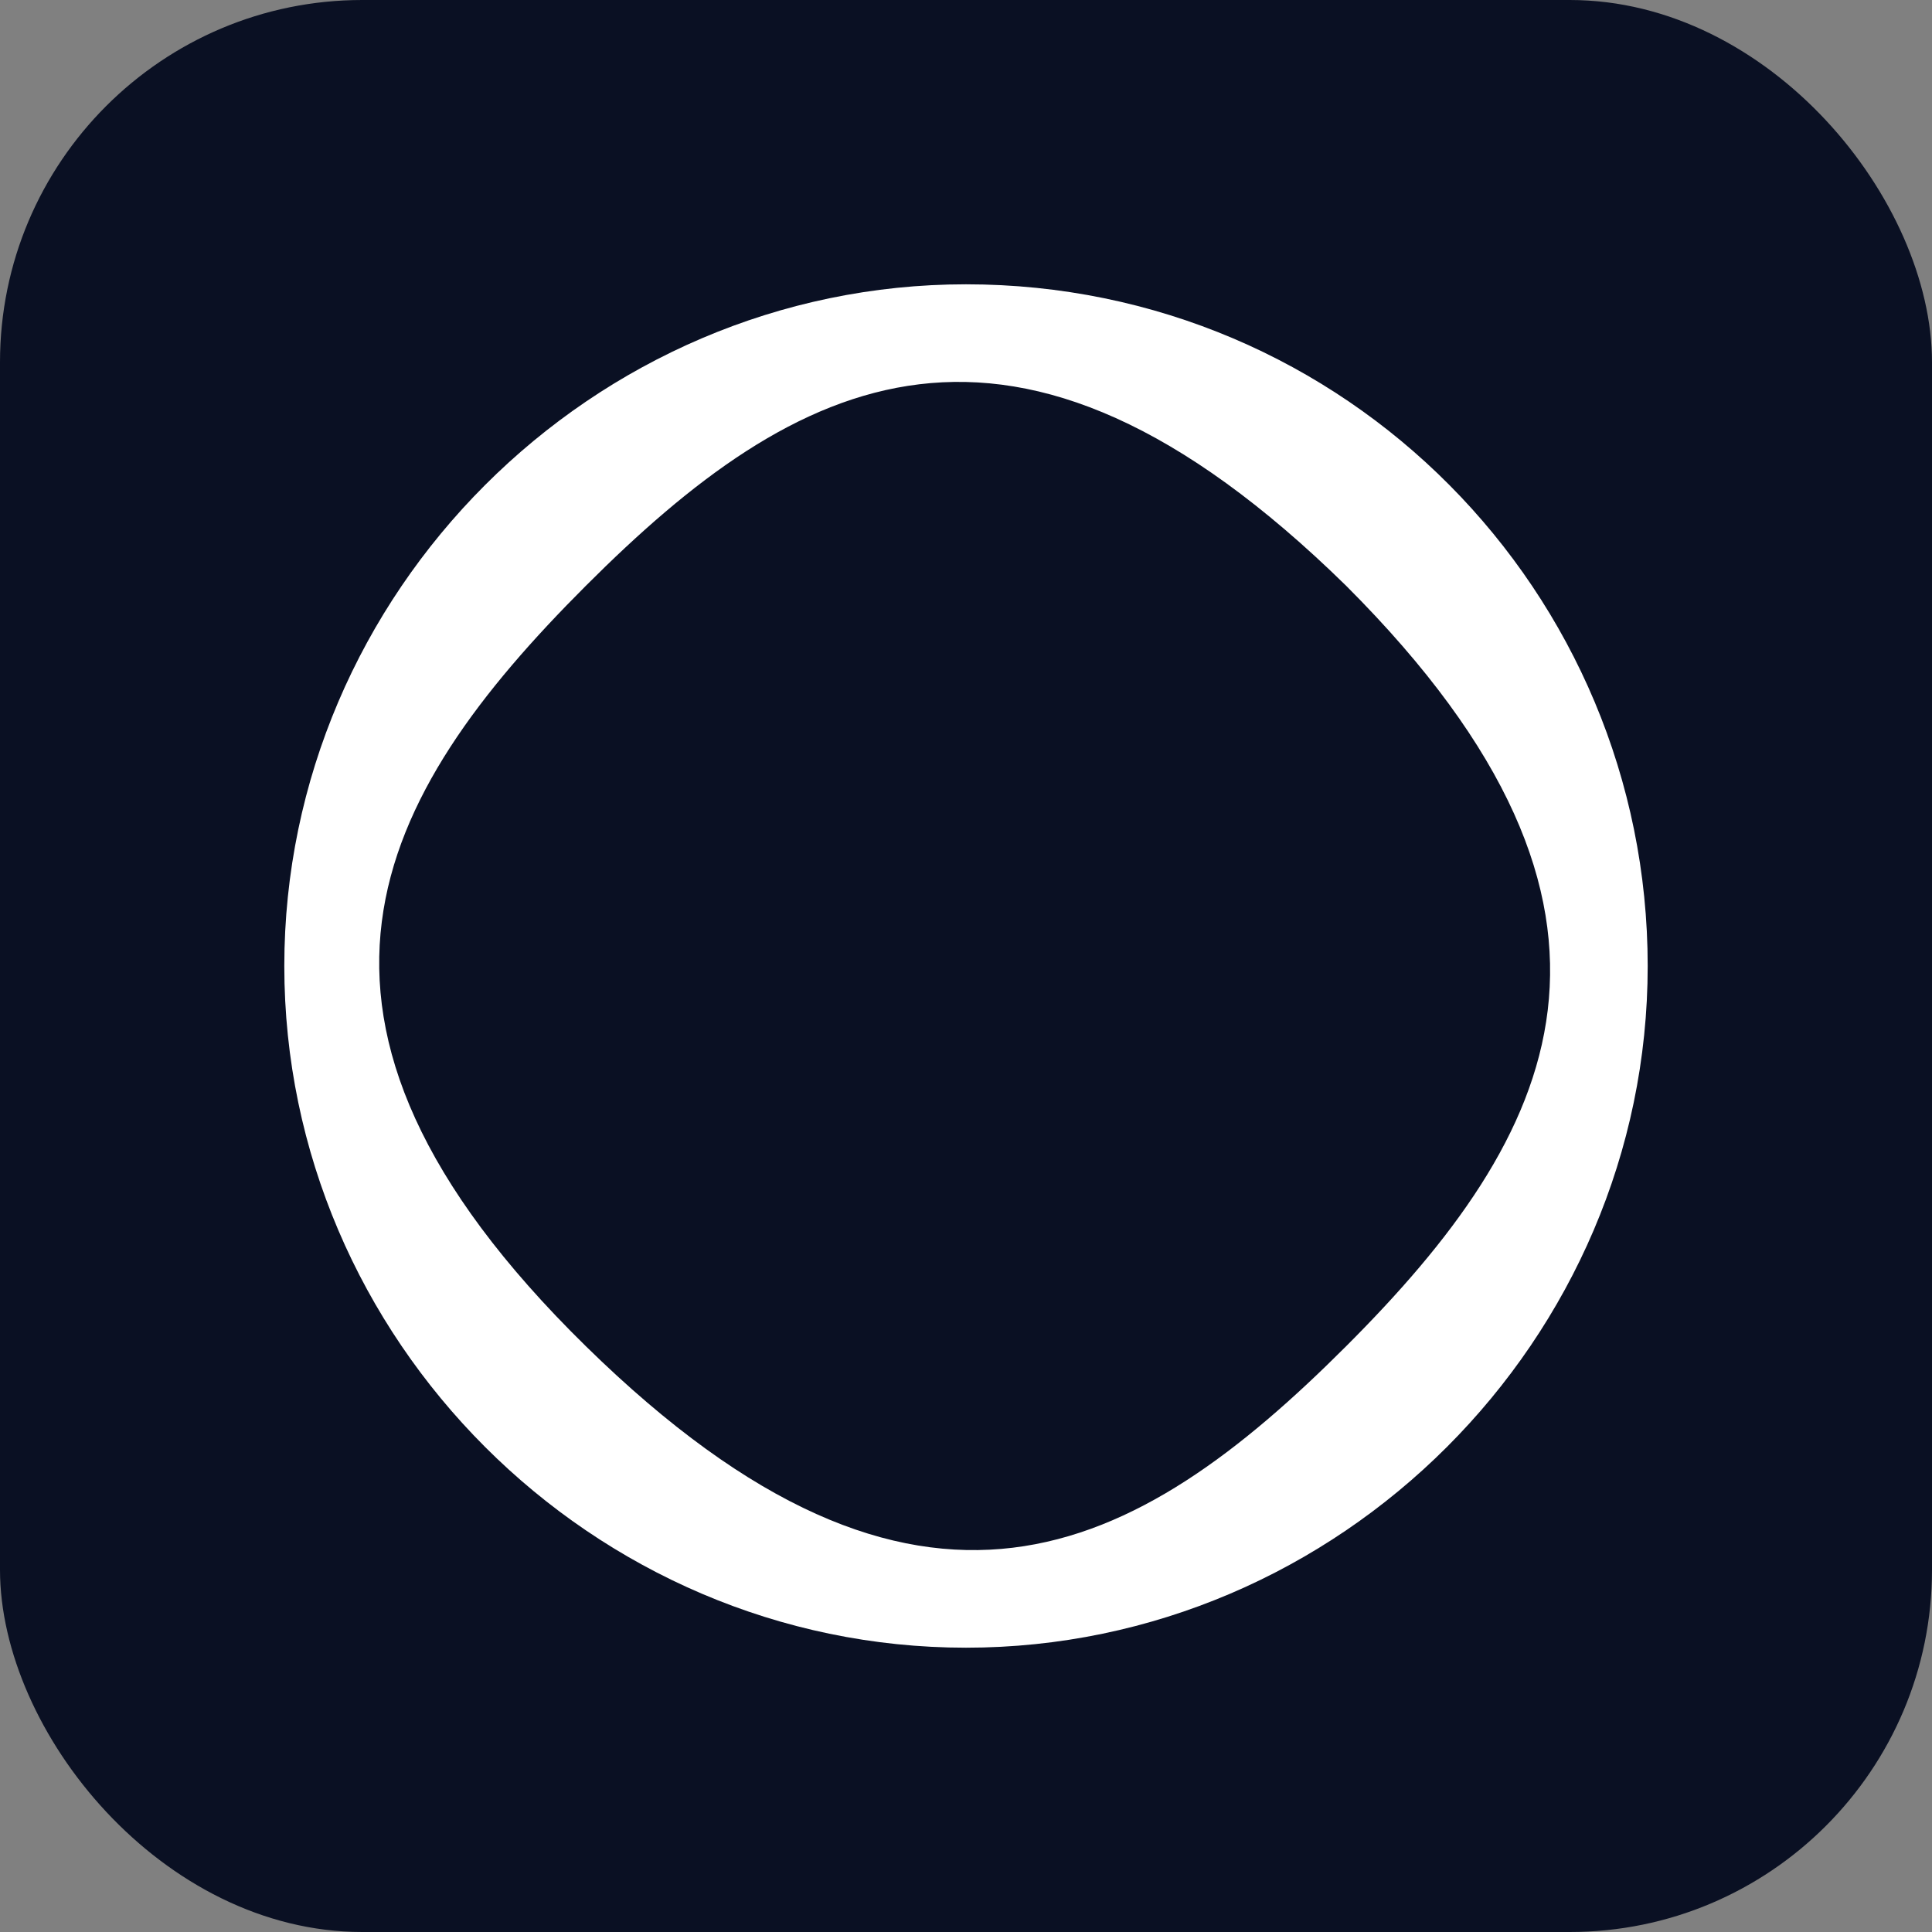
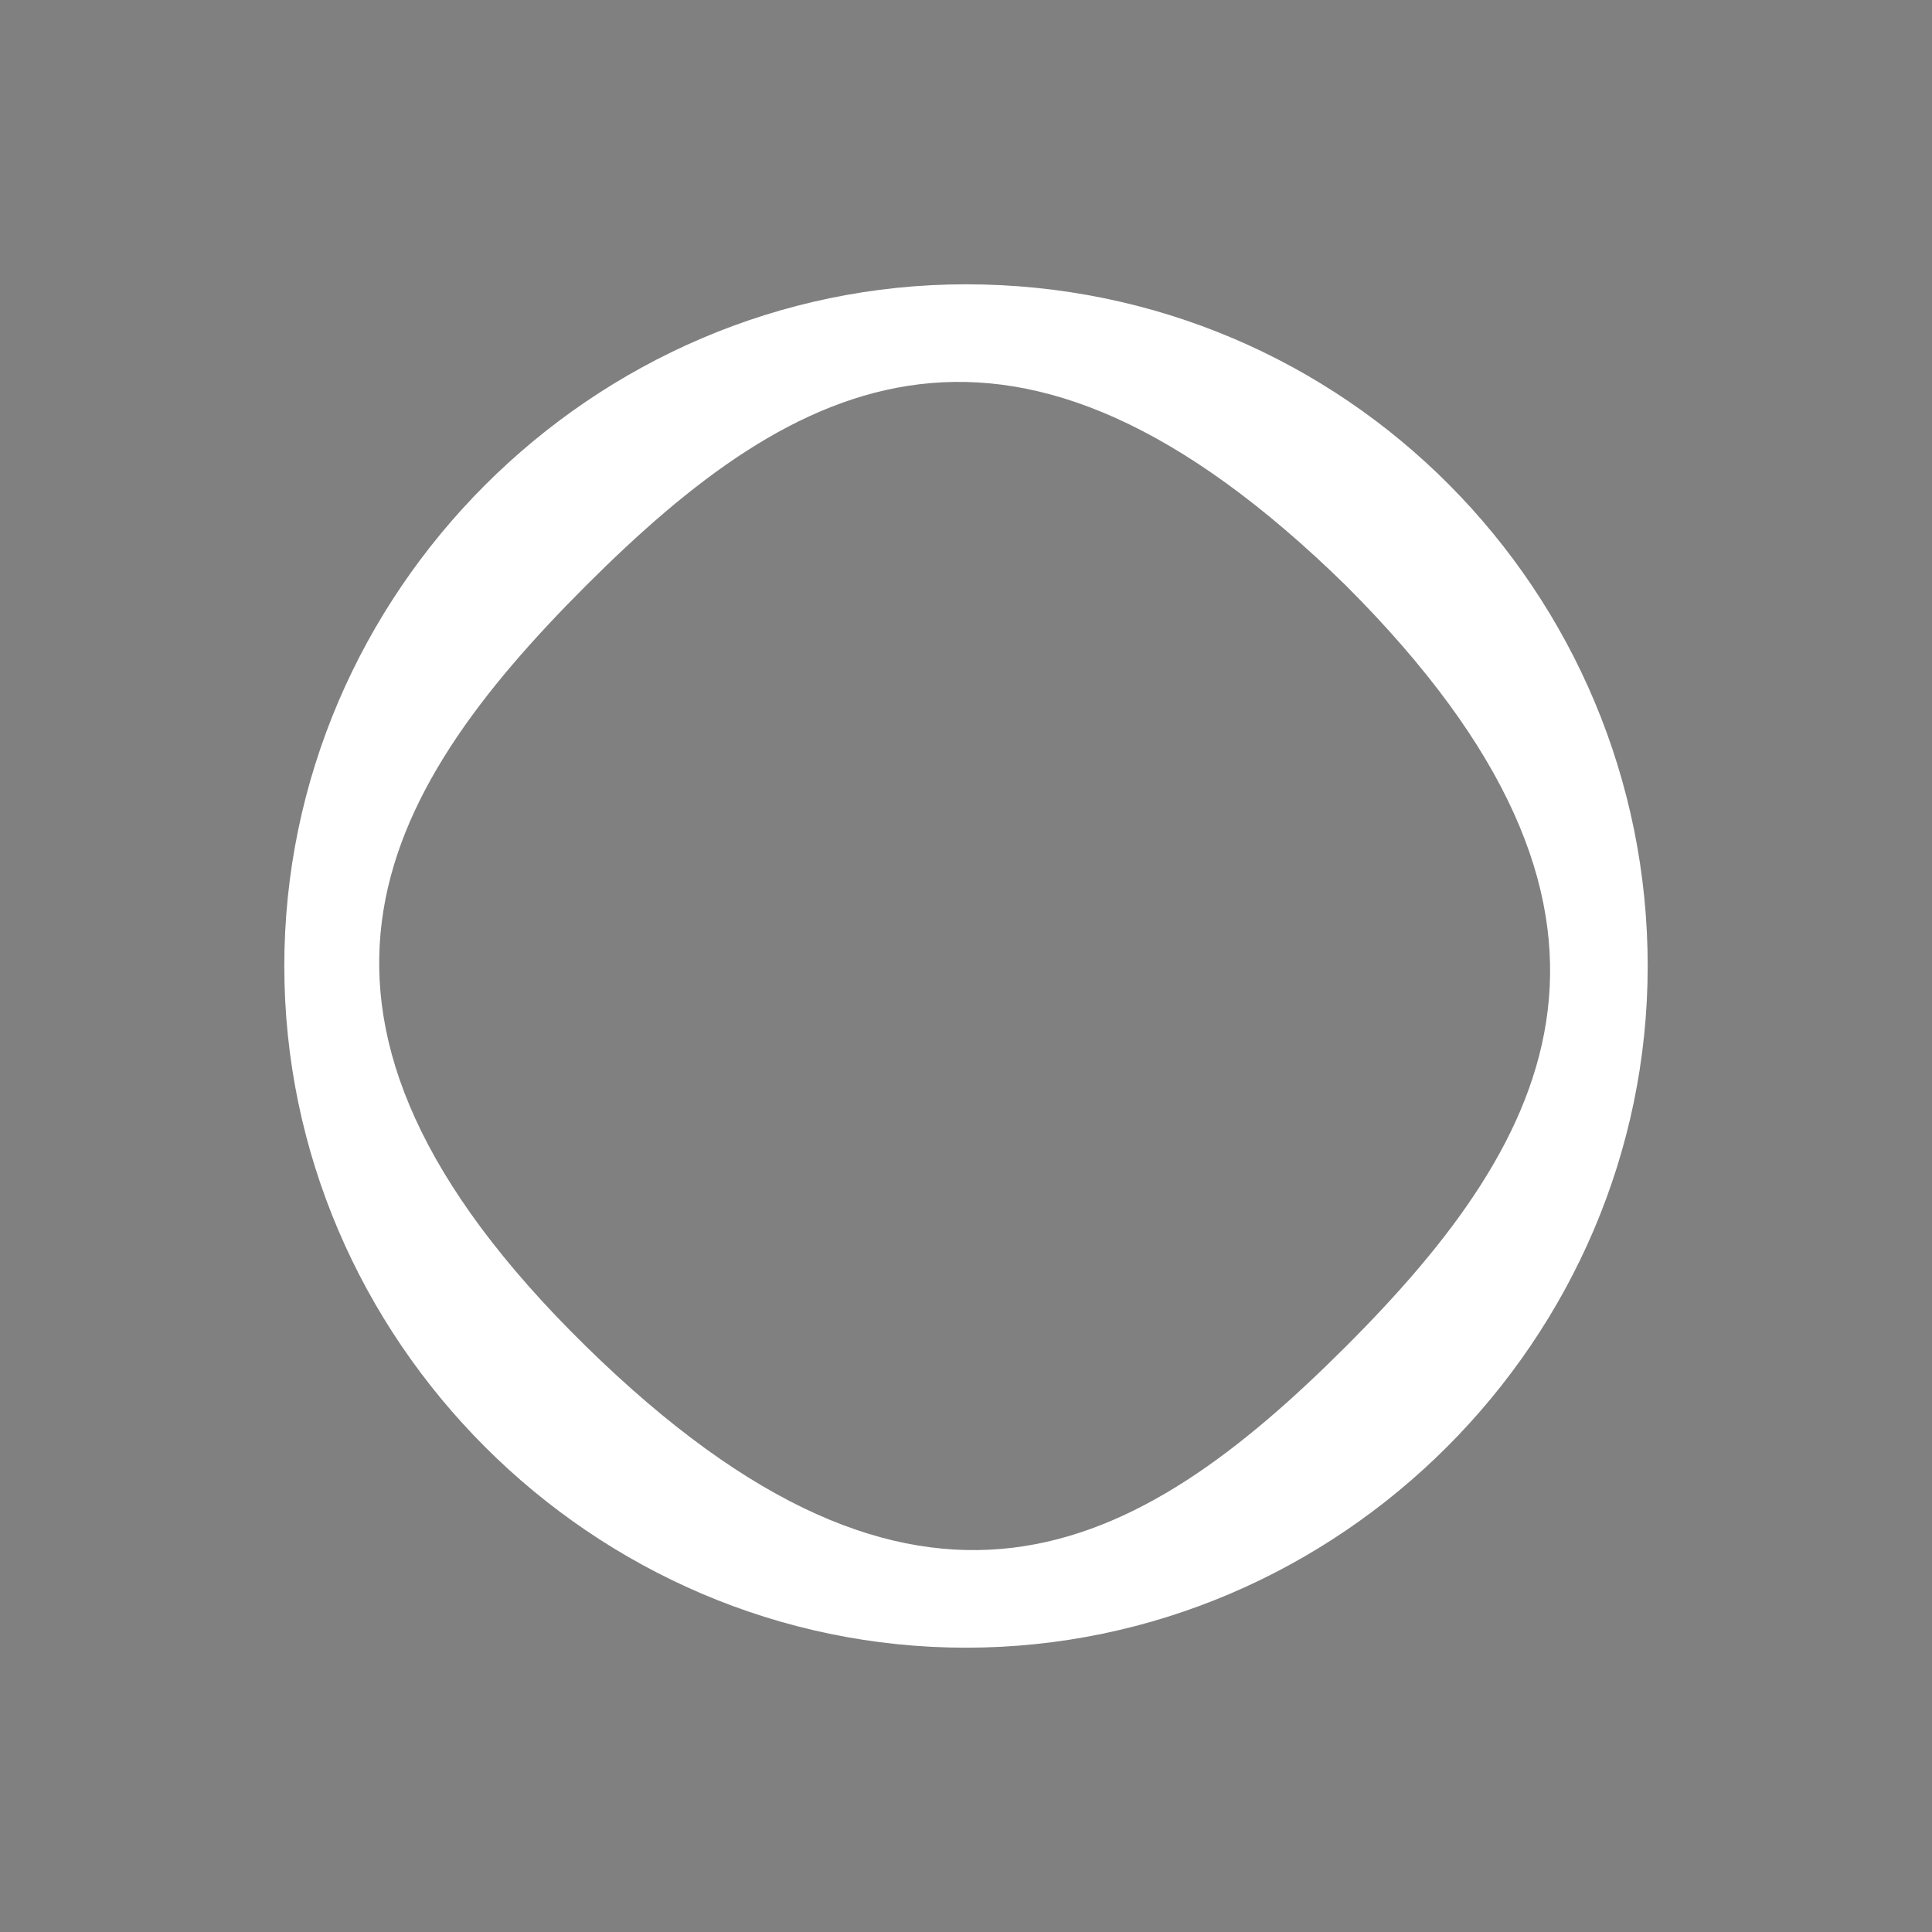
<svg xmlns="http://www.w3.org/2000/svg" id="a" viewBox="0 0 32 32">
  <rect x="0" y="0" width="32" height="32" fill="#808080" stroke="none" />
  <defs>
    <style>.c{fill:#0a1023;}.c,.d{stroke-width:0px;}.d{fill:#fff;}</style>
  </defs>
-   <rect class="c" width="32" height="32" rx="6" ry="6" />
-   <path class="d" d="M16,4.709c-6.188,0-11.291,5.103-11.291,11.291s5.103,11.291,11.291,11.291,11.291-5.103,11.291-11.291-4.994-11.291-11.291-11.291ZM22.297,22.297c-3.474,3.474-7.057,5.428-12.594,0-5.537-5.428-3.474-9.12,0-12.594s7.057-5.428,12.594,0c5.428,5.428,3.474,9.12,0,12.594Z" />
+   <path class="d" d="M16,4.709c-6.188,0-11.291,5.103-11.291,11.291s5.103,11.291,11.291,11.291,11.291-5.103,11.291-11.291-4.994-11.291-11.291-11.291ZM22.297,22.297c-3.474,3.474-7.057,5.428-12.594,0-5.537-5.428-3.474-9.12,0-12.594s7.057-5.428,12.594,0c5.428,5.428,3.474,9.12,0,12.594" />
</svg>